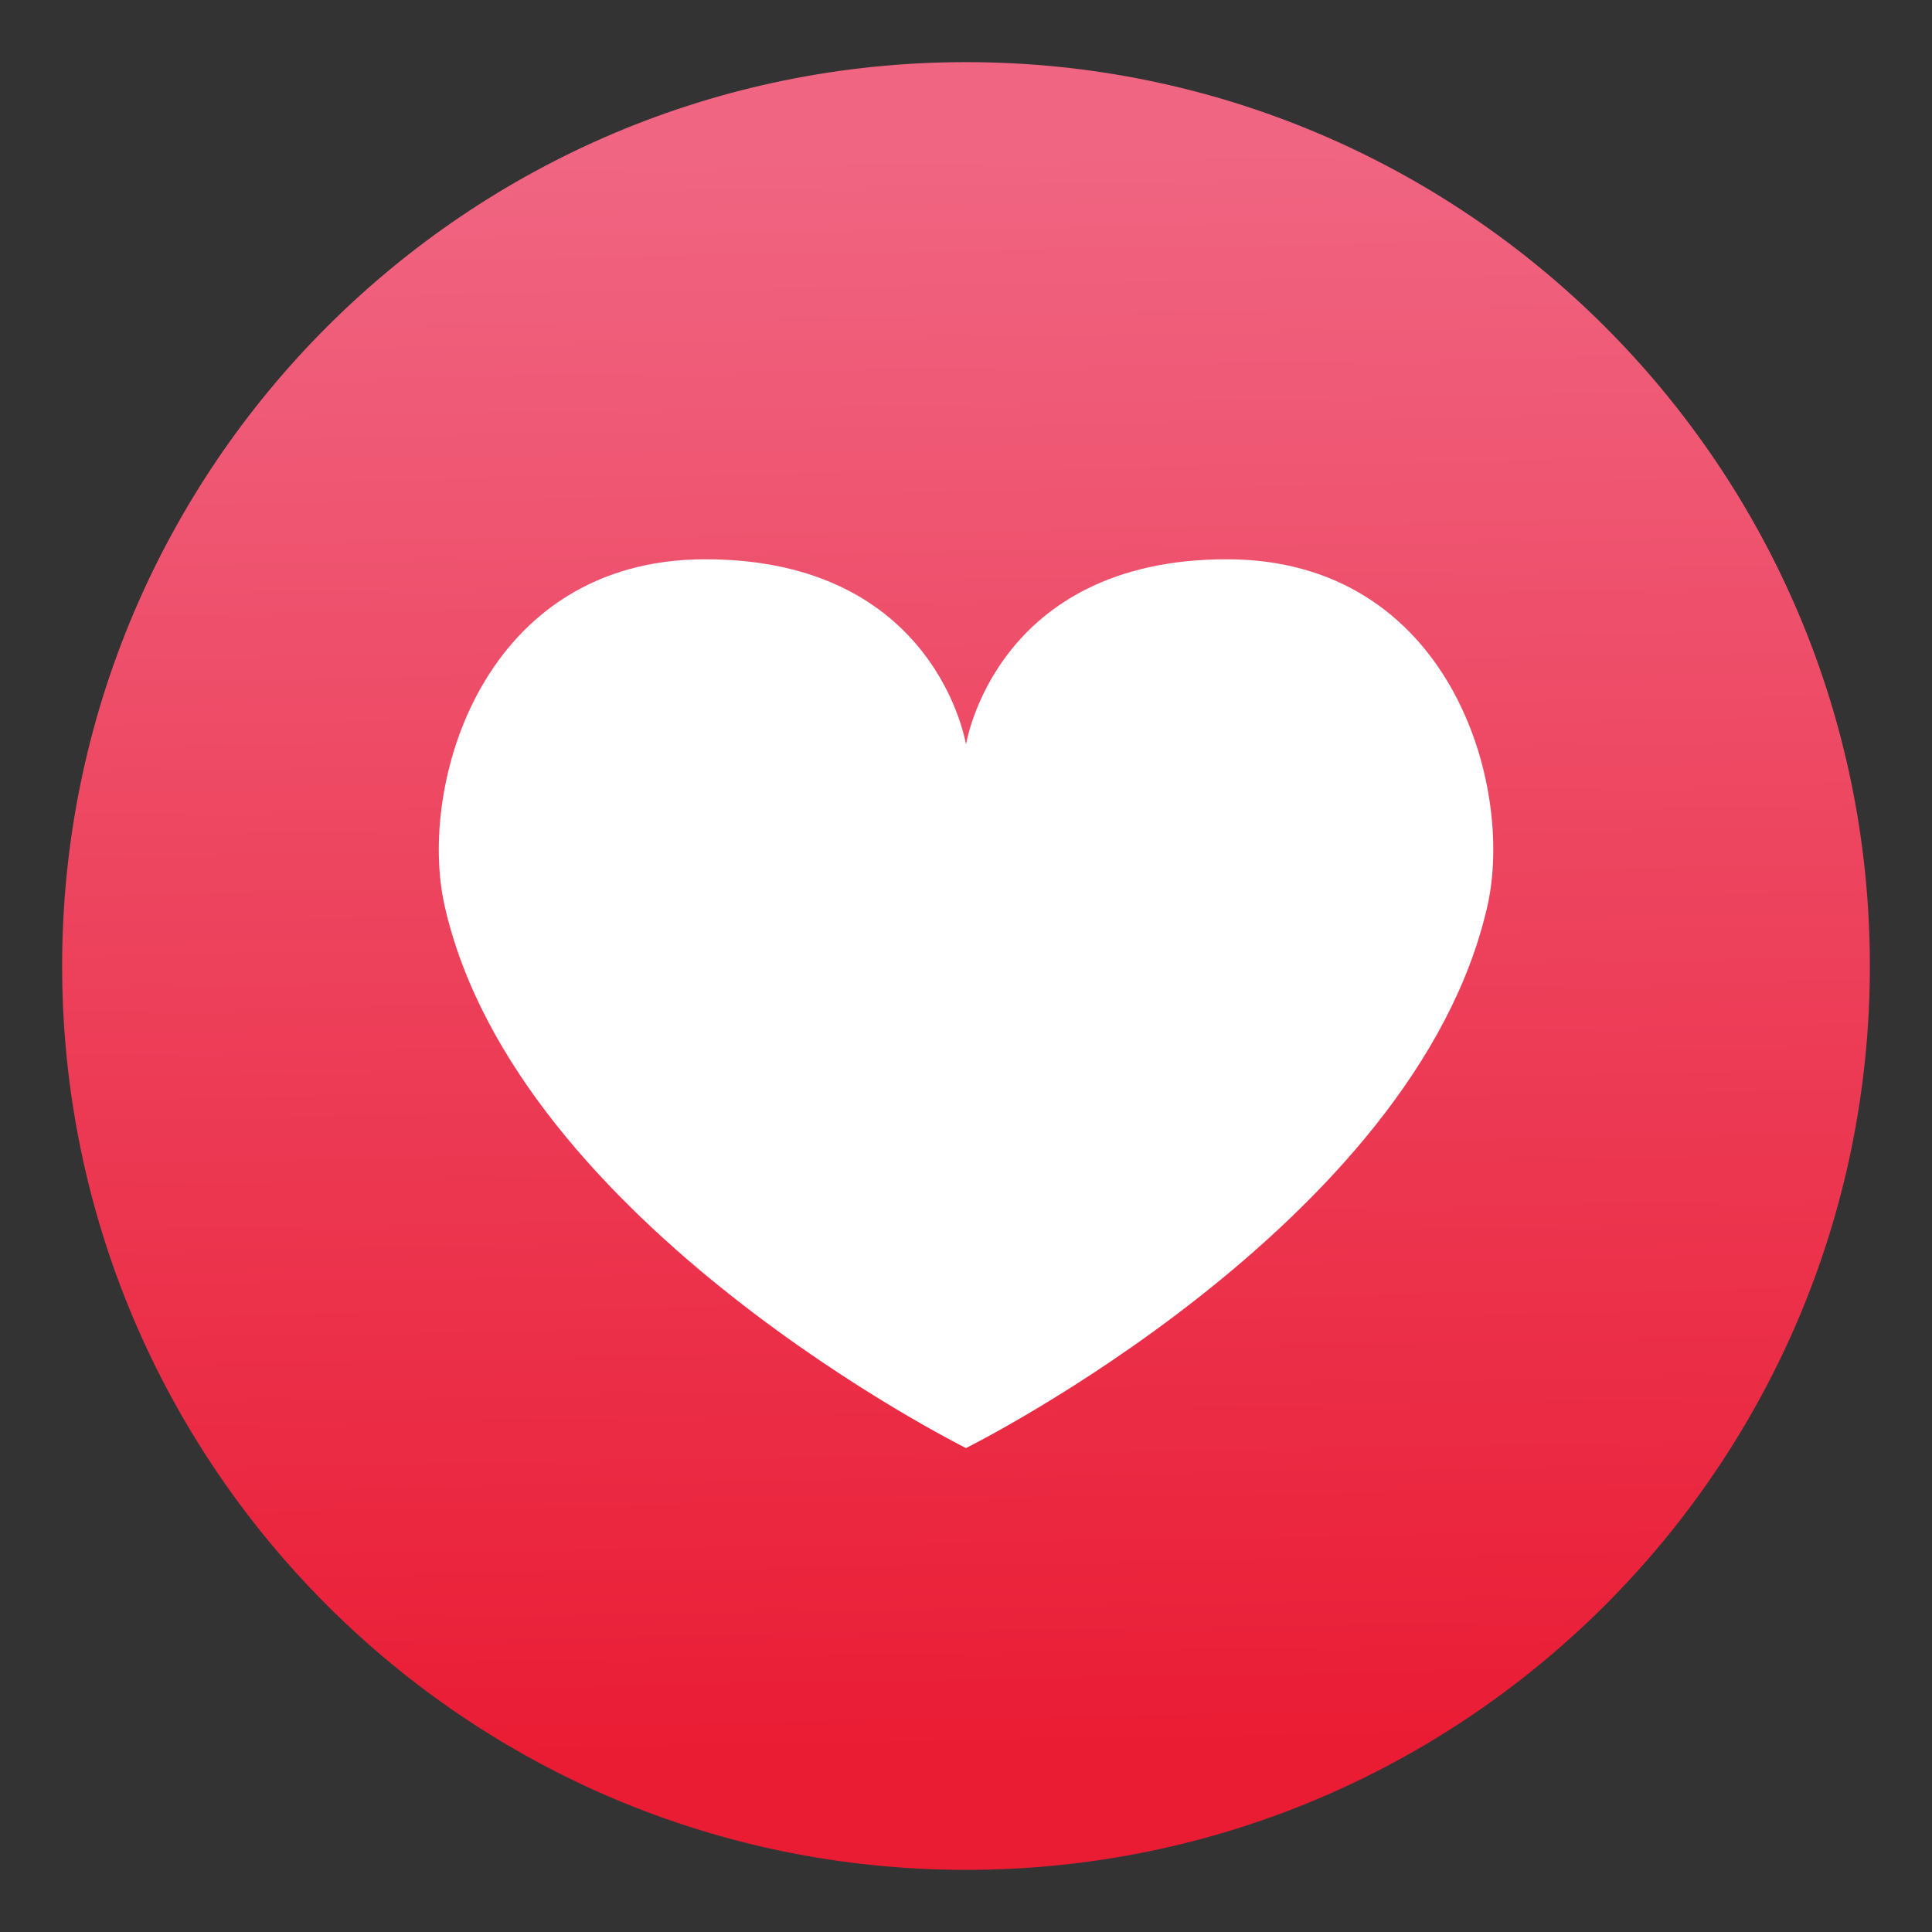
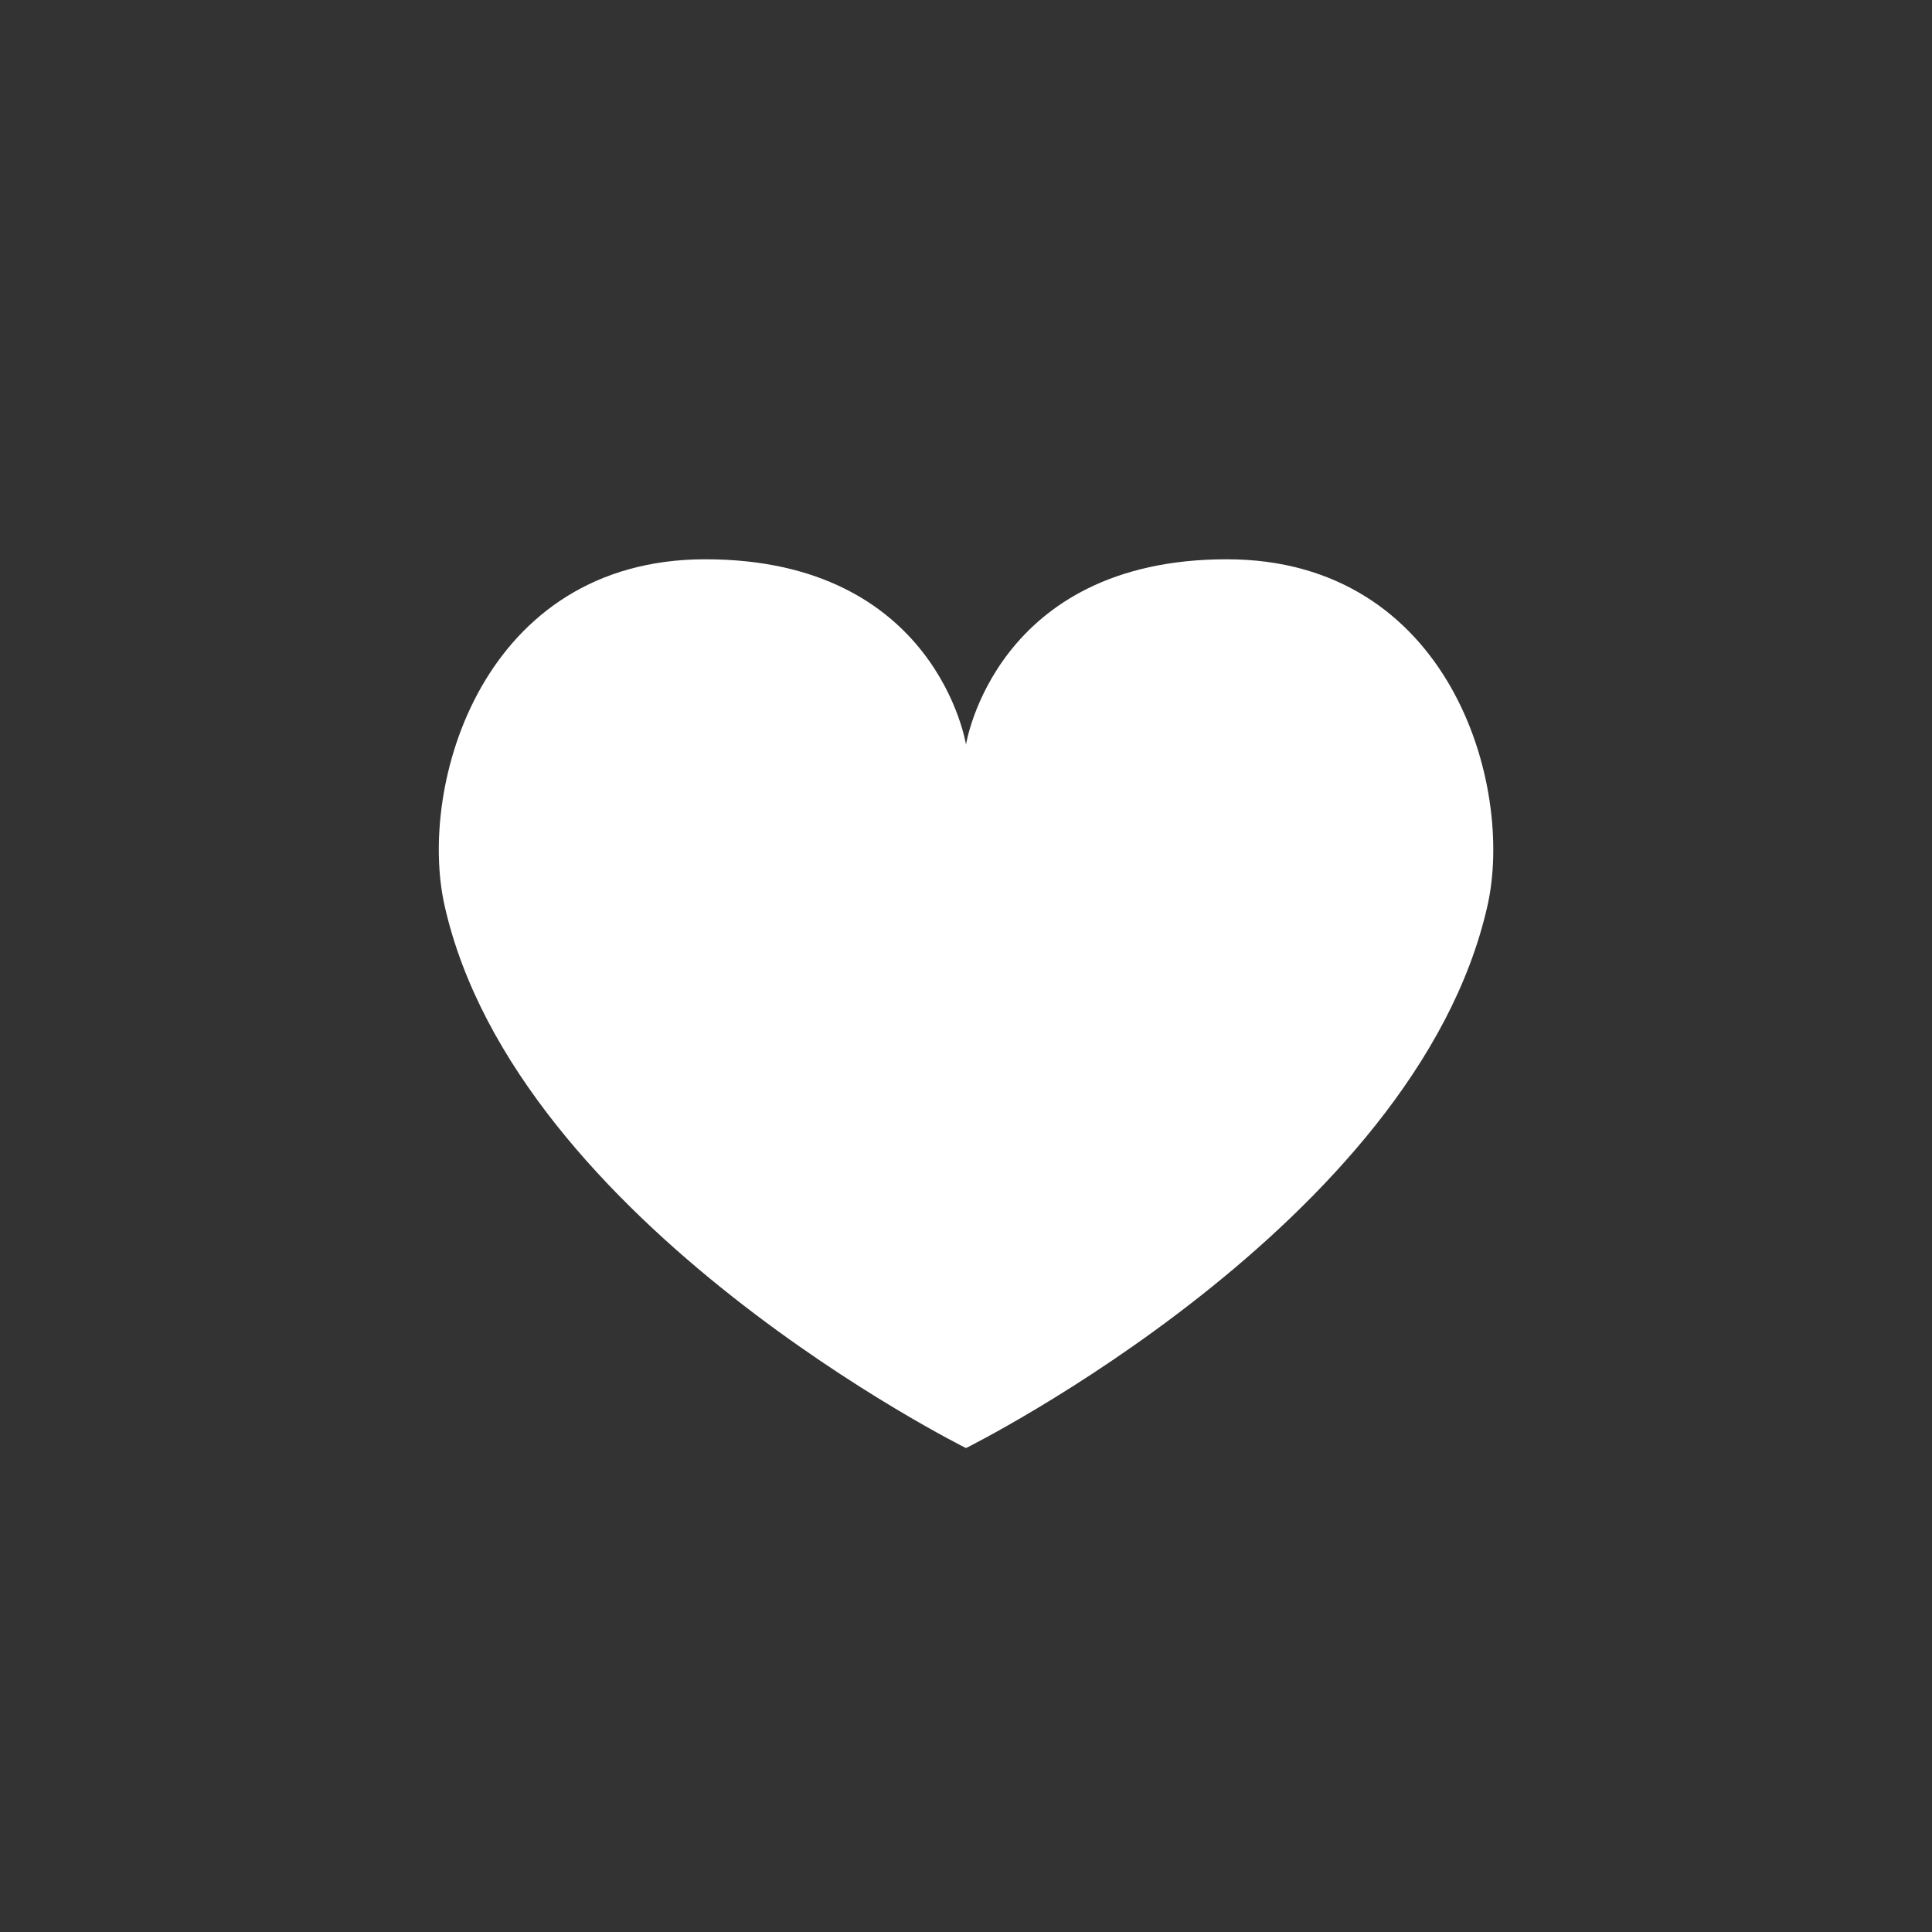
<svg xmlns="http://www.w3.org/2000/svg" width="25" height="25" viewBox="0 0 25 25" fill="none">
  <rect x="0" y="0" width="25" height="25" fill="#333333" stroke="none" />
-   <path d="M0.804 12.5C0.804 18.96 6.041 24.196 12.5 24.196C18.96 24.196 24.196 18.96 24.196 12.5C24.196 6.041 18.959 0.804 12.5 0.804C6.041 0.804 0.804 6.041 0.804 12.5Z" fill="url(#paint0_linear_9598_1396)" />
-   <path fill-rule="evenodd" clip-rule="evenodd" d="M15.874 7.237C12.875 7.237 12.5 9.635 12.5 9.635C12.5 9.635 12.125 7.237 9.127 7.237C6.243 7.237 5.402 10.158 5.753 11.719C6.681 15.847 12.5 18.738 12.5 18.738C12.5 18.738 18.319 15.847 19.248 11.719C19.599 10.158 18.758 7.237 15.874 7.237Z" fill="white" />
+   <path fill-rule="evenodd" clip-rule="evenodd" d="M15.874 7.237C12.875 7.237 12.5 9.635 12.5 9.635C12.5 9.635 12.125 7.237 9.127 7.237C6.243 7.237 5.402 10.158 5.753 11.719C6.681 15.847 12.5 18.738 12.5 18.738C12.5 18.738 18.319 15.847 19.248 11.719C19.599 10.158 18.758 7.237 15.874 7.237" fill="white" />
  <defs>
    <linearGradient id="paint0_linear_9598_1396" x1="12.296" y1="0.806" x2="12.704" y2="24.194" gradientUnits="userSpaceOnUse">
      <stop stop-color="#F06582" />
      <stop offset="0.05" stop-color="#F06582" />
      <stop offset="0.934" stop-color="#EA1C34" />
      <stop offset="1" stop-color="#EA1C34" />
    </linearGradient>
  </defs>
</svg>